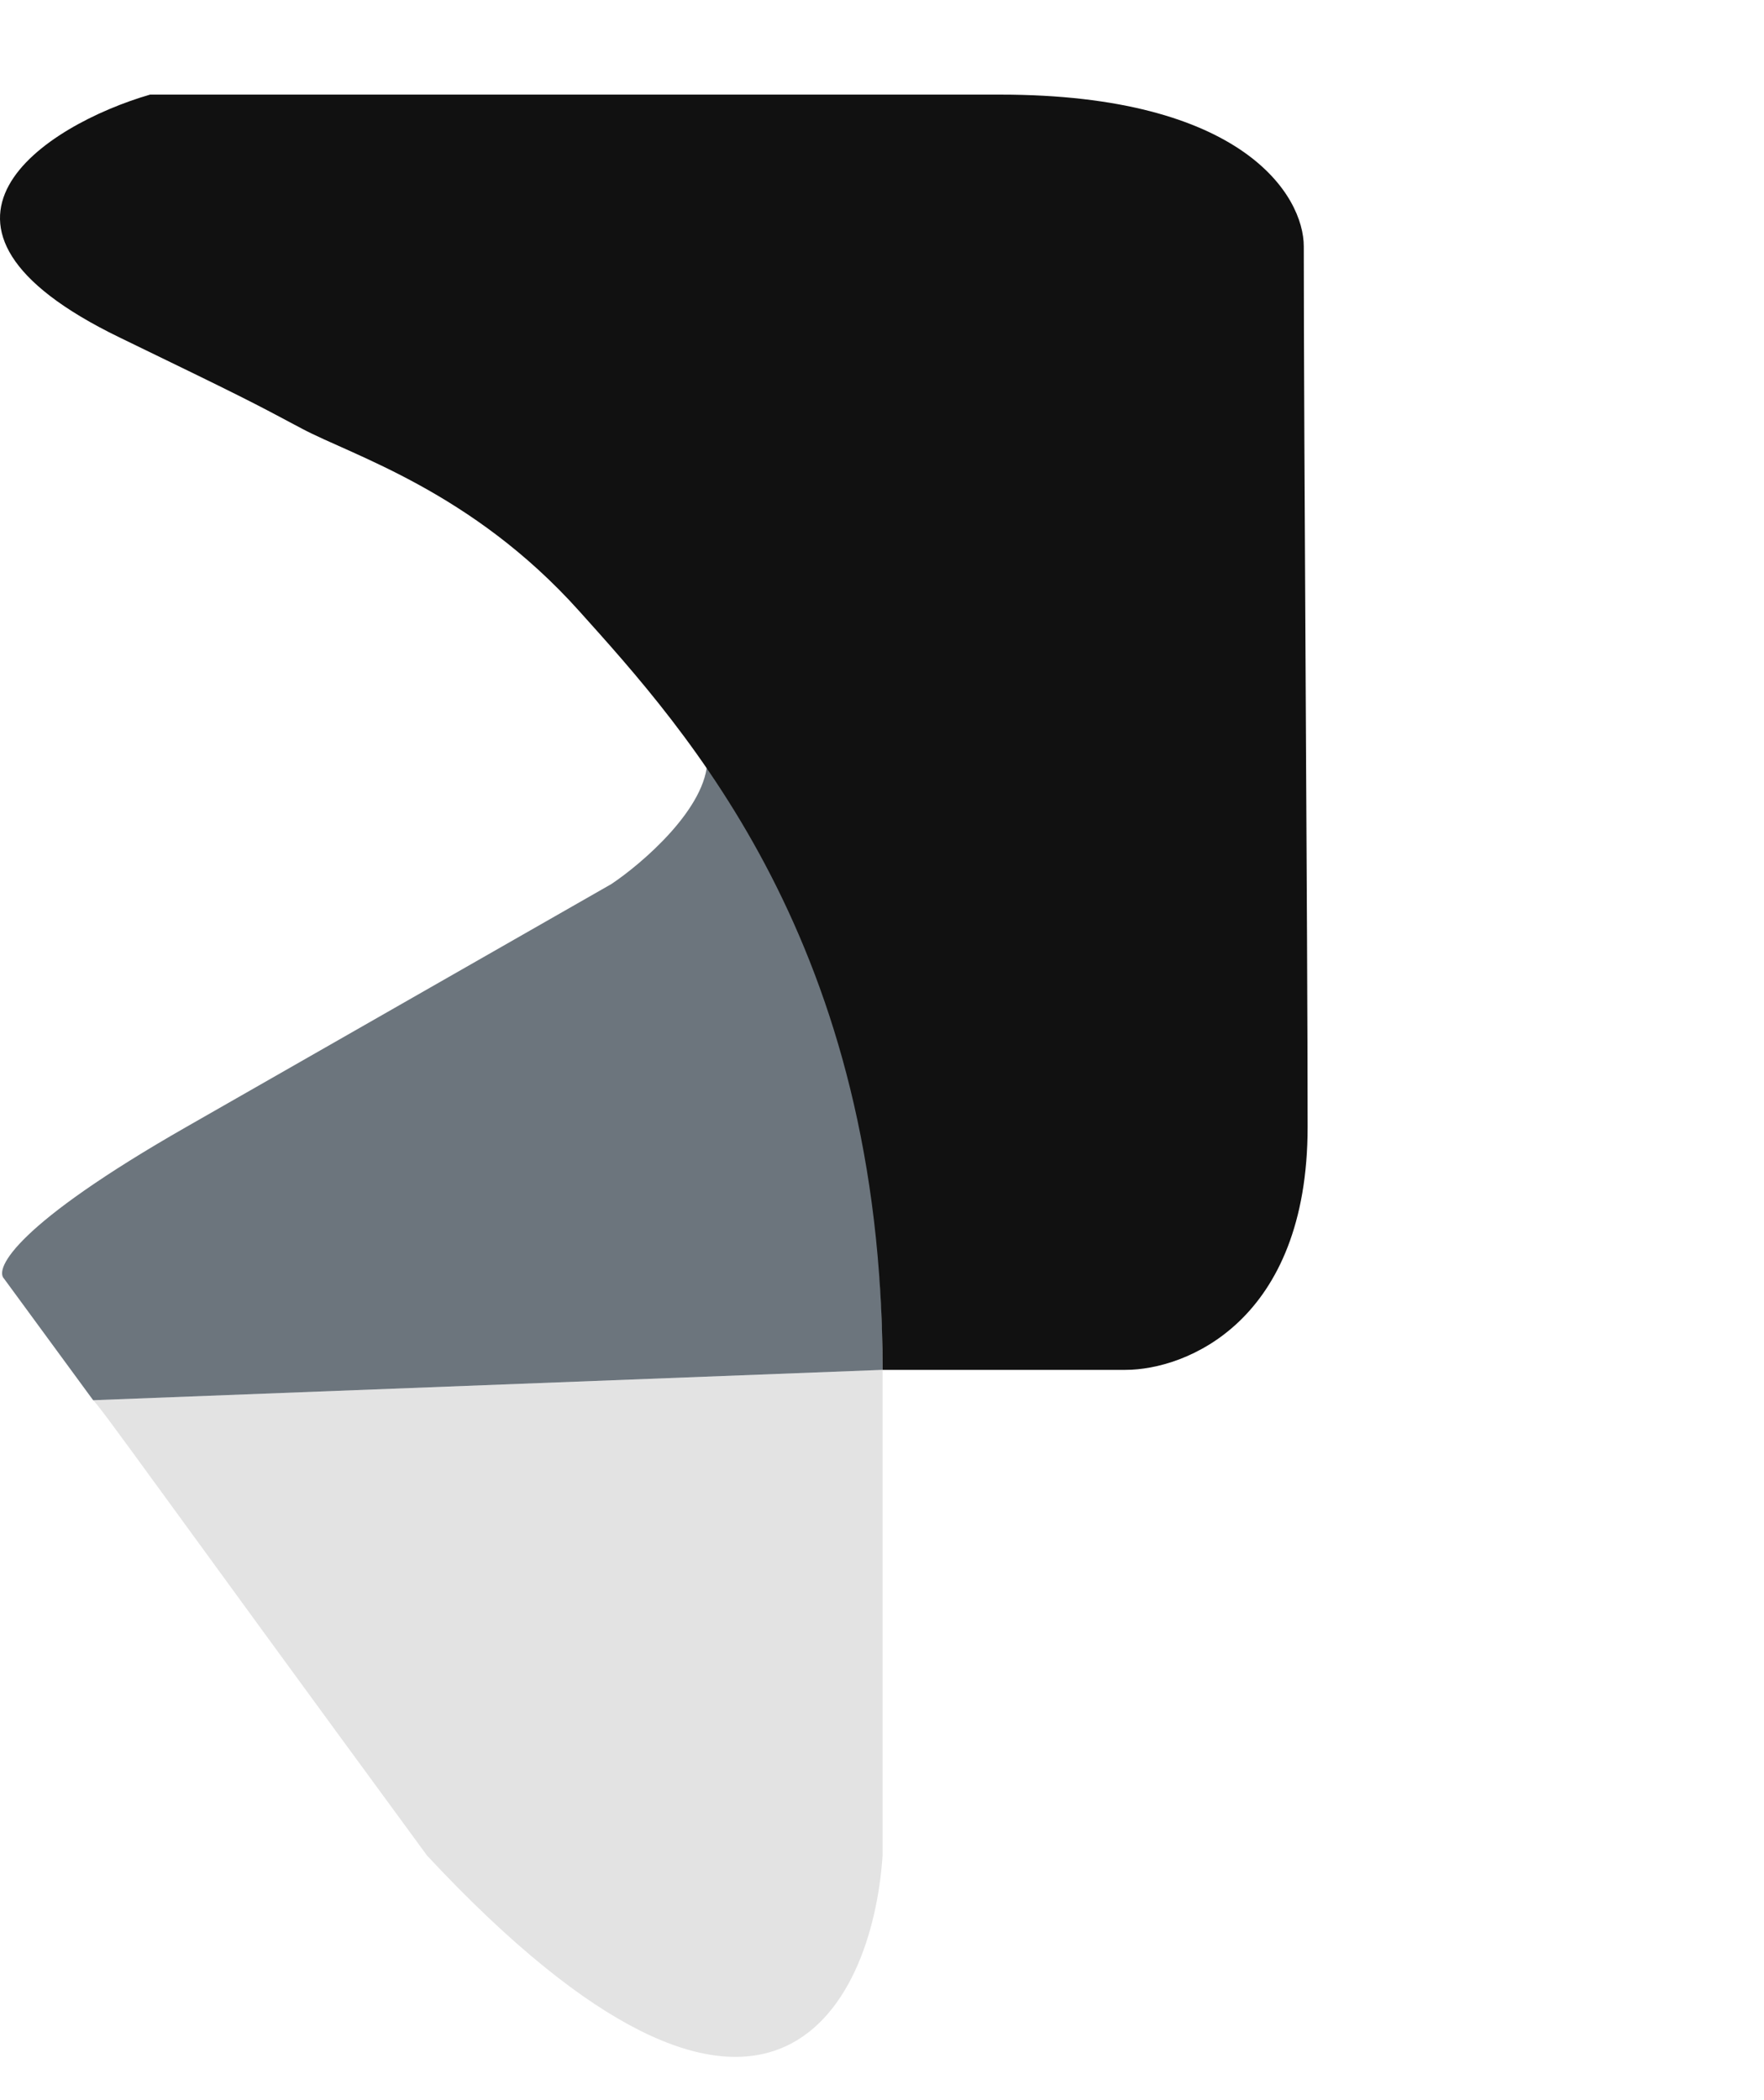
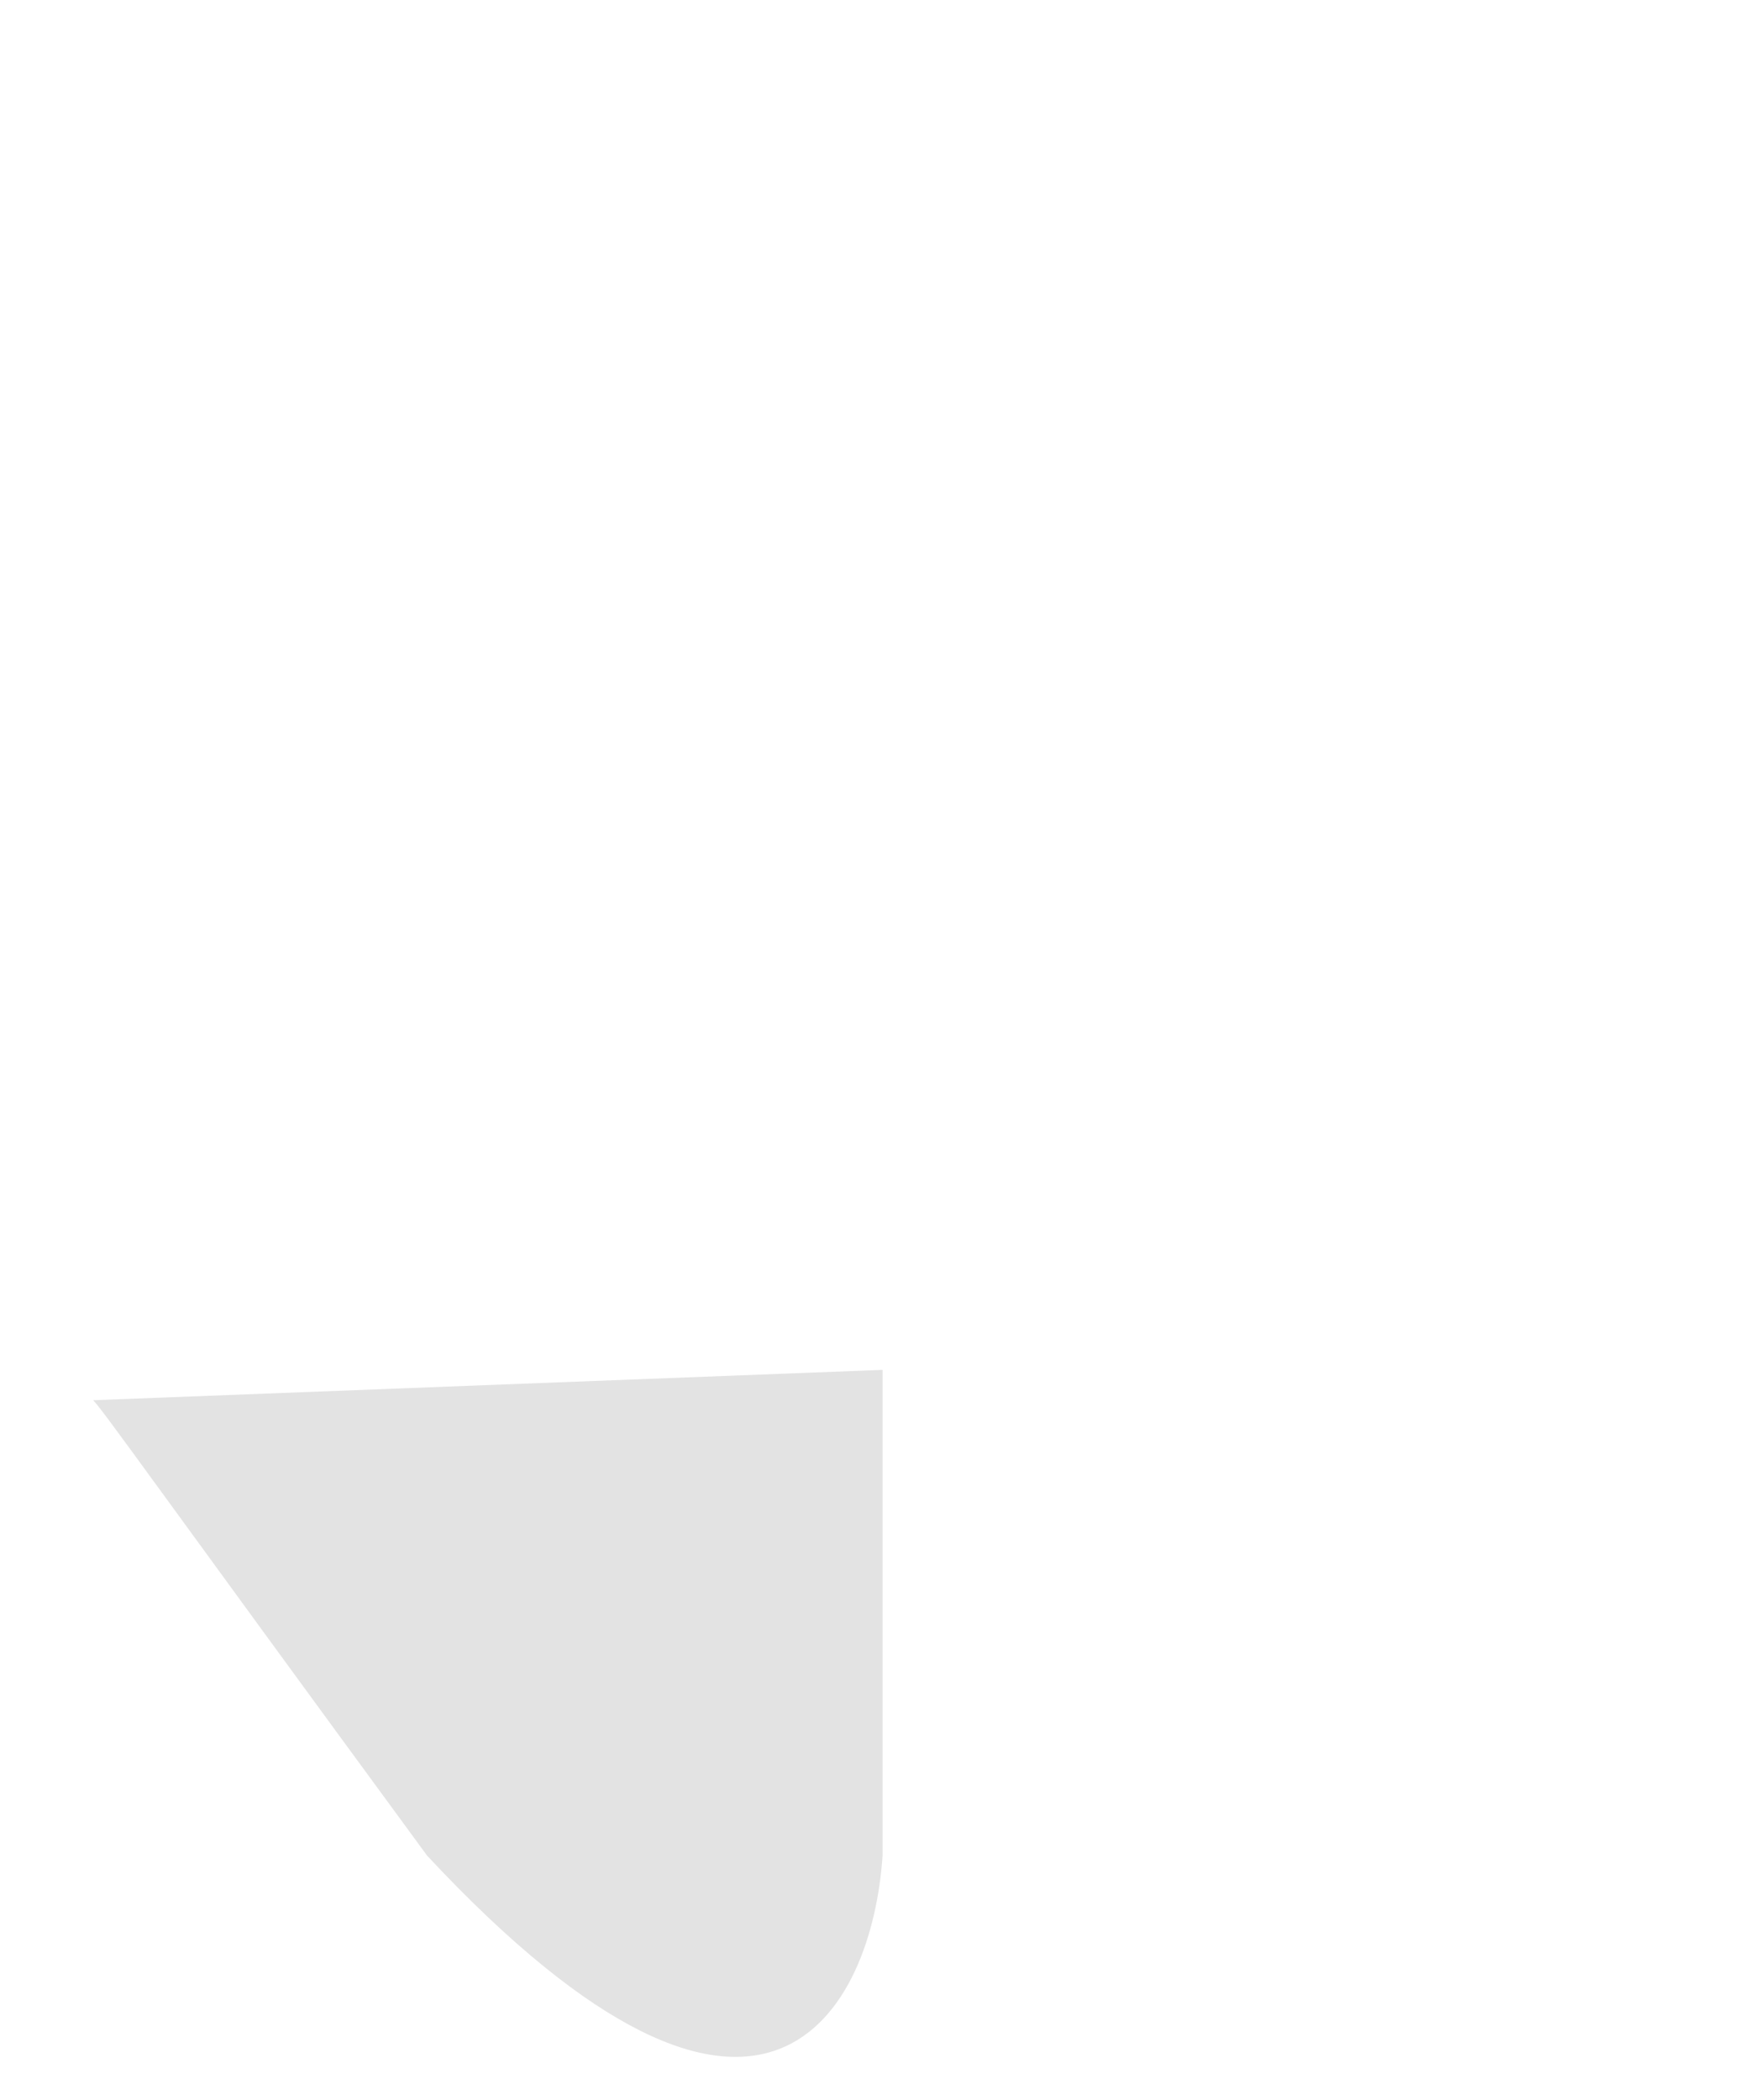
<svg xmlns="http://www.w3.org/2000/svg" fill="none" viewBox="0 8.587 82.29 97.974" style="max-height: 500px" width="82.29" height="97.974">
-   <path fill="black" d="M84.432 78V28.688H99.44C110.428 28.688 118.267 32.44 118.267 43.629C118.267 54.416 110.428 59.307 99.708 59.307H92.271V78H84.432ZM92.271 53.076H98.971C106.81 53.076 110.562 50.061 110.562 43.629C110.562 37.063 106.542 34.986 98.636 34.986H92.271V53.076ZM127.207 78V41.15H133.505L134.175 47.783H134.376C136.989 43.026 140.875 40.212 144.828 40.212C146.637 40.212 147.776 40.48 148.915 41.016L147.575 47.716C146.302 47.314 145.364 47.113 143.823 47.113C140.875 47.113 137.257 49.257 134.979 55.086V78H127.207ZM168.382 78.938C159.203 78.938 151.029 71.836 151.029 59.642C151.029 47.314 159.203 40.212 168.382 40.212C177.494 40.212 185.735 47.314 185.735 59.642C185.735 71.836 177.494 78.938 168.382 78.938ZM168.382 72.573C174.144 72.573 177.829 67.414 177.829 59.642C177.829 51.803 174.144 46.644 168.382 46.644C162.553 46.644 159.002 51.803 159.002 59.642C159.002 67.414 162.553 72.573 168.382 72.573ZM195.611 78V36.527C195.611 29.023 199.095 23.73 207.269 23.73C209.815 23.73 212.16 24.266 213.835 24.936L212.294 30.832C210.954 30.162 209.547 29.894 208.207 29.894C204.991 29.894 203.316 32.038 203.316 36.527V78H195.611ZM190.586 47.314V41.552L196.013 41.15H210.82V47.314H190.586ZM217.453 78V41.15H225.225V78H217.453ZM221.339 34.249C218.525 34.249 216.582 32.44 216.582 29.626C216.582 26.879 218.525 25.07 221.339 25.07C224.153 25.07 226.23 26.879 226.23 29.626C226.23 32.44 224.153 34.249 221.339 34.249ZM244.442 78.938C238.814 78.938 236.737 75.32 236.737 69.357V24.668H244.509V69.759C244.509 71.836 245.38 72.573 246.318 72.573C246.653 72.573 246.921 72.573 247.591 72.439L248.596 78.268C247.591 78.603 246.385 78.938 244.442 78.938ZM272.103 78.938C262.053 78.938 254.147 71.769 254.147 59.642C254.147 47.649 262.388 40.212 270.964 40.212C280.679 40.212 285.972 47.247 285.972 57.699C285.972 59.24 285.838 60.714 285.637 61.652H261.718C262.321 68.687 266.743 72.841 273.108 72.841C276.391 72.841 279.138 71.836 281.885 70.094L284.565 75.052C281.148 77.33 276.927 78.938 272.103 78.938ZM261.584 56.292H279.272C279.272 49.927 276.458 46.309 271.098 46.309C266.475 46.309 262.388 49.86 261.584 56.292ZM305.99 78.938C297.749 78.938 294.801 73.712 294.801 66.007V47.314H289.441V41.552L295.203 41.15L296.074 30.966H302.506V41.15H312.154V47.314H302.506V66.074C302.506 70.429 304.114 72.774 307.933 72.774C309.206 72.774 310.747 72.305 311.886 71.836L313.293 77.531C311.216 78.201 308.737 78.938 305.99 78.938ZM326.972 78.938C320.674 78.938 316.185 74.717 316.185 68.218C316.185 60.312 322.885 56.225 338.161 54.55C338.094 50.262 336.553 46.51 331.193 46.51C327.307 46.51 323.622 48.319 320.54 50.329L317.659 45.036C321.411 42.691 326.637 40.212 332.533 40.212C341.712 40.212 345.933 46.041 345.933 55.89V78H339.568L338.965 73.846H338.697C335.347 76.727 331.394 78.938 326.972 78.938ZM329.384 72.774C332.6 72.774 335.146 71.3 338.161 68.486V59.508C327.24 60.781 323.622 63.528 323.622 67.682C323.622 71.3 326.101 72.774 329.384 72.774ZM369.463 94.549C360.619 94.549 354.187 91.266 354.187 84.901C354.187 81.752 356.13 78.871 359.547 76.861V76.526C357.604 75.32 356.197 73.377 356.197 70.362C356.197 67.481 358.207 65.002 360.284 63.528V63.26C357.805 61.384 355.393 57.833 355.393 53.478C355.393 45.103 362.093 40.212 369.664 40.212C371.808 40.212 373.684 40.614 375.091 41.15H388.089V46.979H381.121C382.528 48.453 383.533 50.865 383.533 53.679C383.533 61.786 377.436 66.342 369.664 66.342C368.056 66.342 366.18 66.007 364.505 65.27C363.366 66.275 362.495 67.347 362.495 69.156C362.495 71.3 364.036 72.707 368.659 72.707H375.493C384.203 72.707 388.759 75.387 388.759 81.685C388.759 88.787 381.255 94.549 369.463 94.549ZM369.664 61.384C373.483 61.384 376.632 58.369 376.632 53.478C376.632 48.52 373.55 45.706 369.664 45.706C365.845 45.706 362.763 48.52 362.763 53.478C362.763 58.369 365.912 61.384 369.664 61.384ZM370.602 89.457C377.034 89.457 381.255 86.308 381.255 82.958C381.255 79.876 378.843 78.871 374.354 78.871H368.793C367.051 78.871 365.443 78.737 363.902 78.335C361.691 80.01 360.753 81.886 360.753 83.762C360.753 87.313 364.505 89.457 370.602 89.457Z" />
  <path fill="#E3E3E3" d="M41.171 95.149V72.487L4.346 73.903C4.818 74.375 7.462 78.152 19.926 95.149C35.789 112.145 40.699 102.23 41.171 95.149Z" />
-   <path fill="#6C757D" d="M4.346 73.903L41.171 72.487C41.172 54.074 34.416 46.833 33 44C33 46.266 29.936 48.881 28.52 49.825L8.691 61.156C0.759 65.688 -0.279 67.766 0.193 68.238L4.346 73.903Z" />
-   <path fill="#111111" d="M27.008 37.078C22 31.5 16.432 29.834 14.081 28.58L14.079 28.579C11.731 27.326 11.426 27.163 5.583 24.331C-5.213 19.098 2.121 14.416 7 13H46.657C57.988 13 60.821 17.721 60.821 20.082C60.821 29.524 61 52.091 61 61.156C61 70.221 55.335 72.487 52.502 72.487H41.171C41.171 52.658 32.015 42.656 27.008 37.078Z" />
</svg>